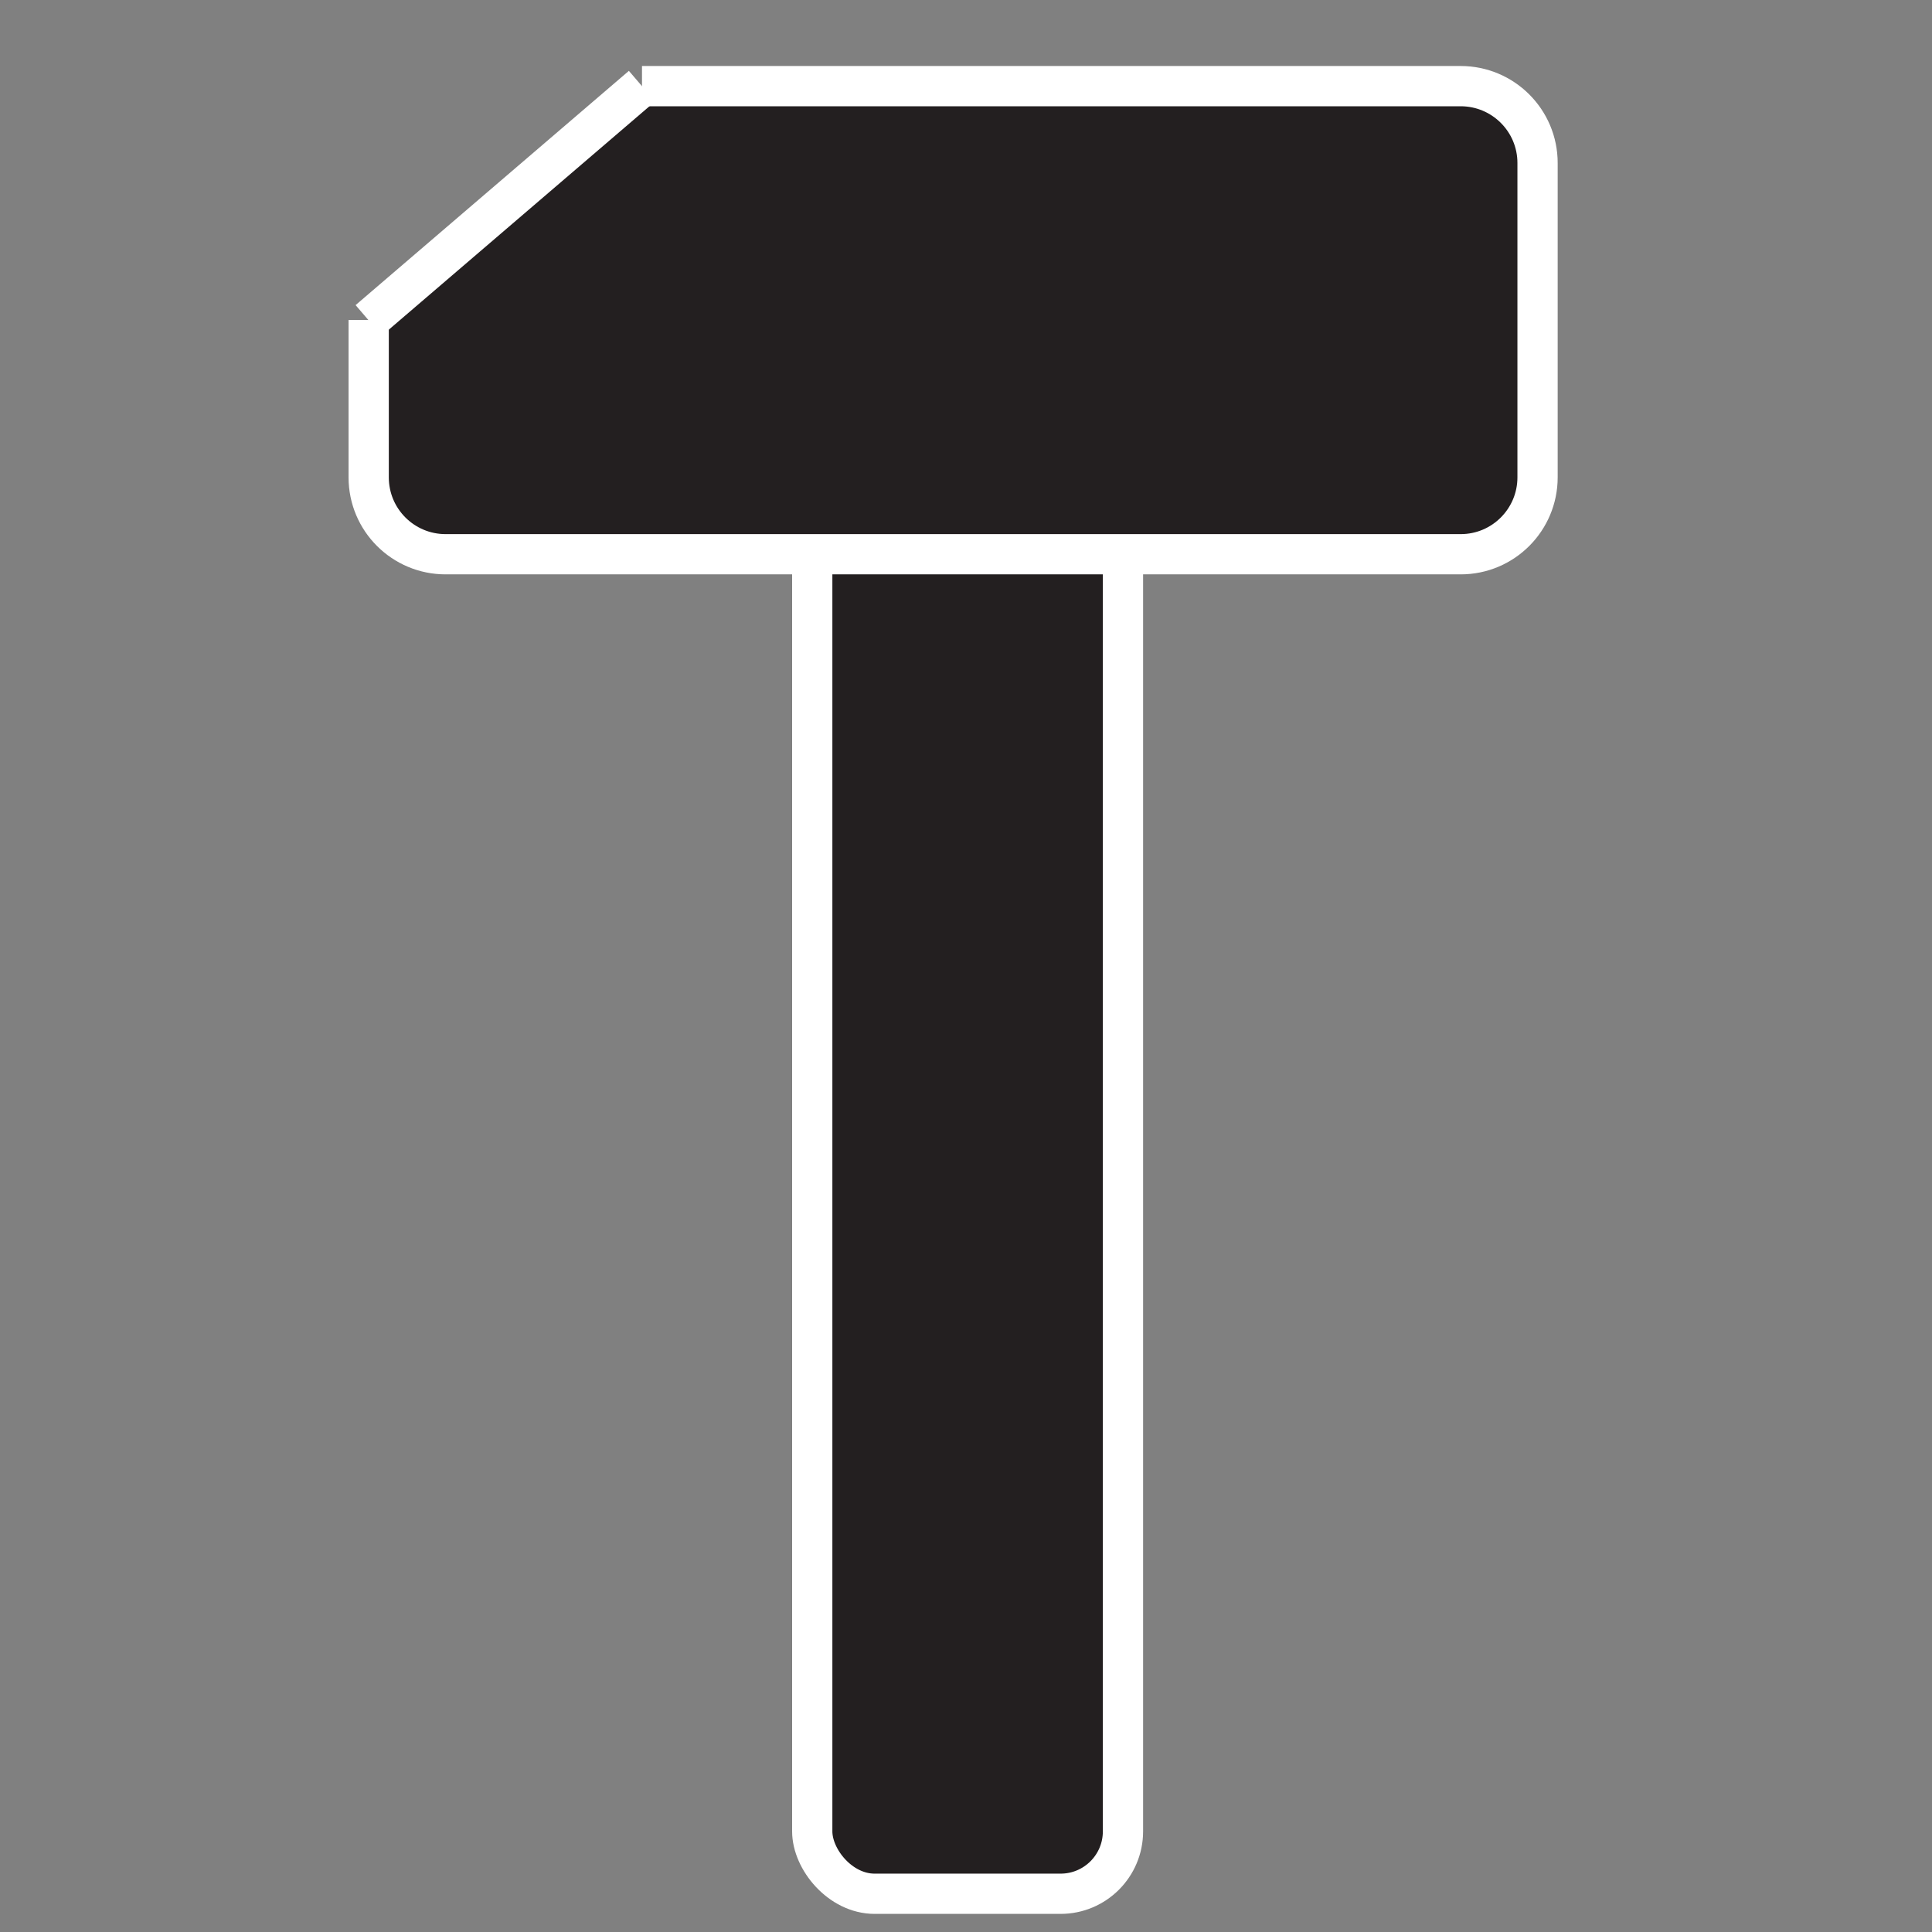
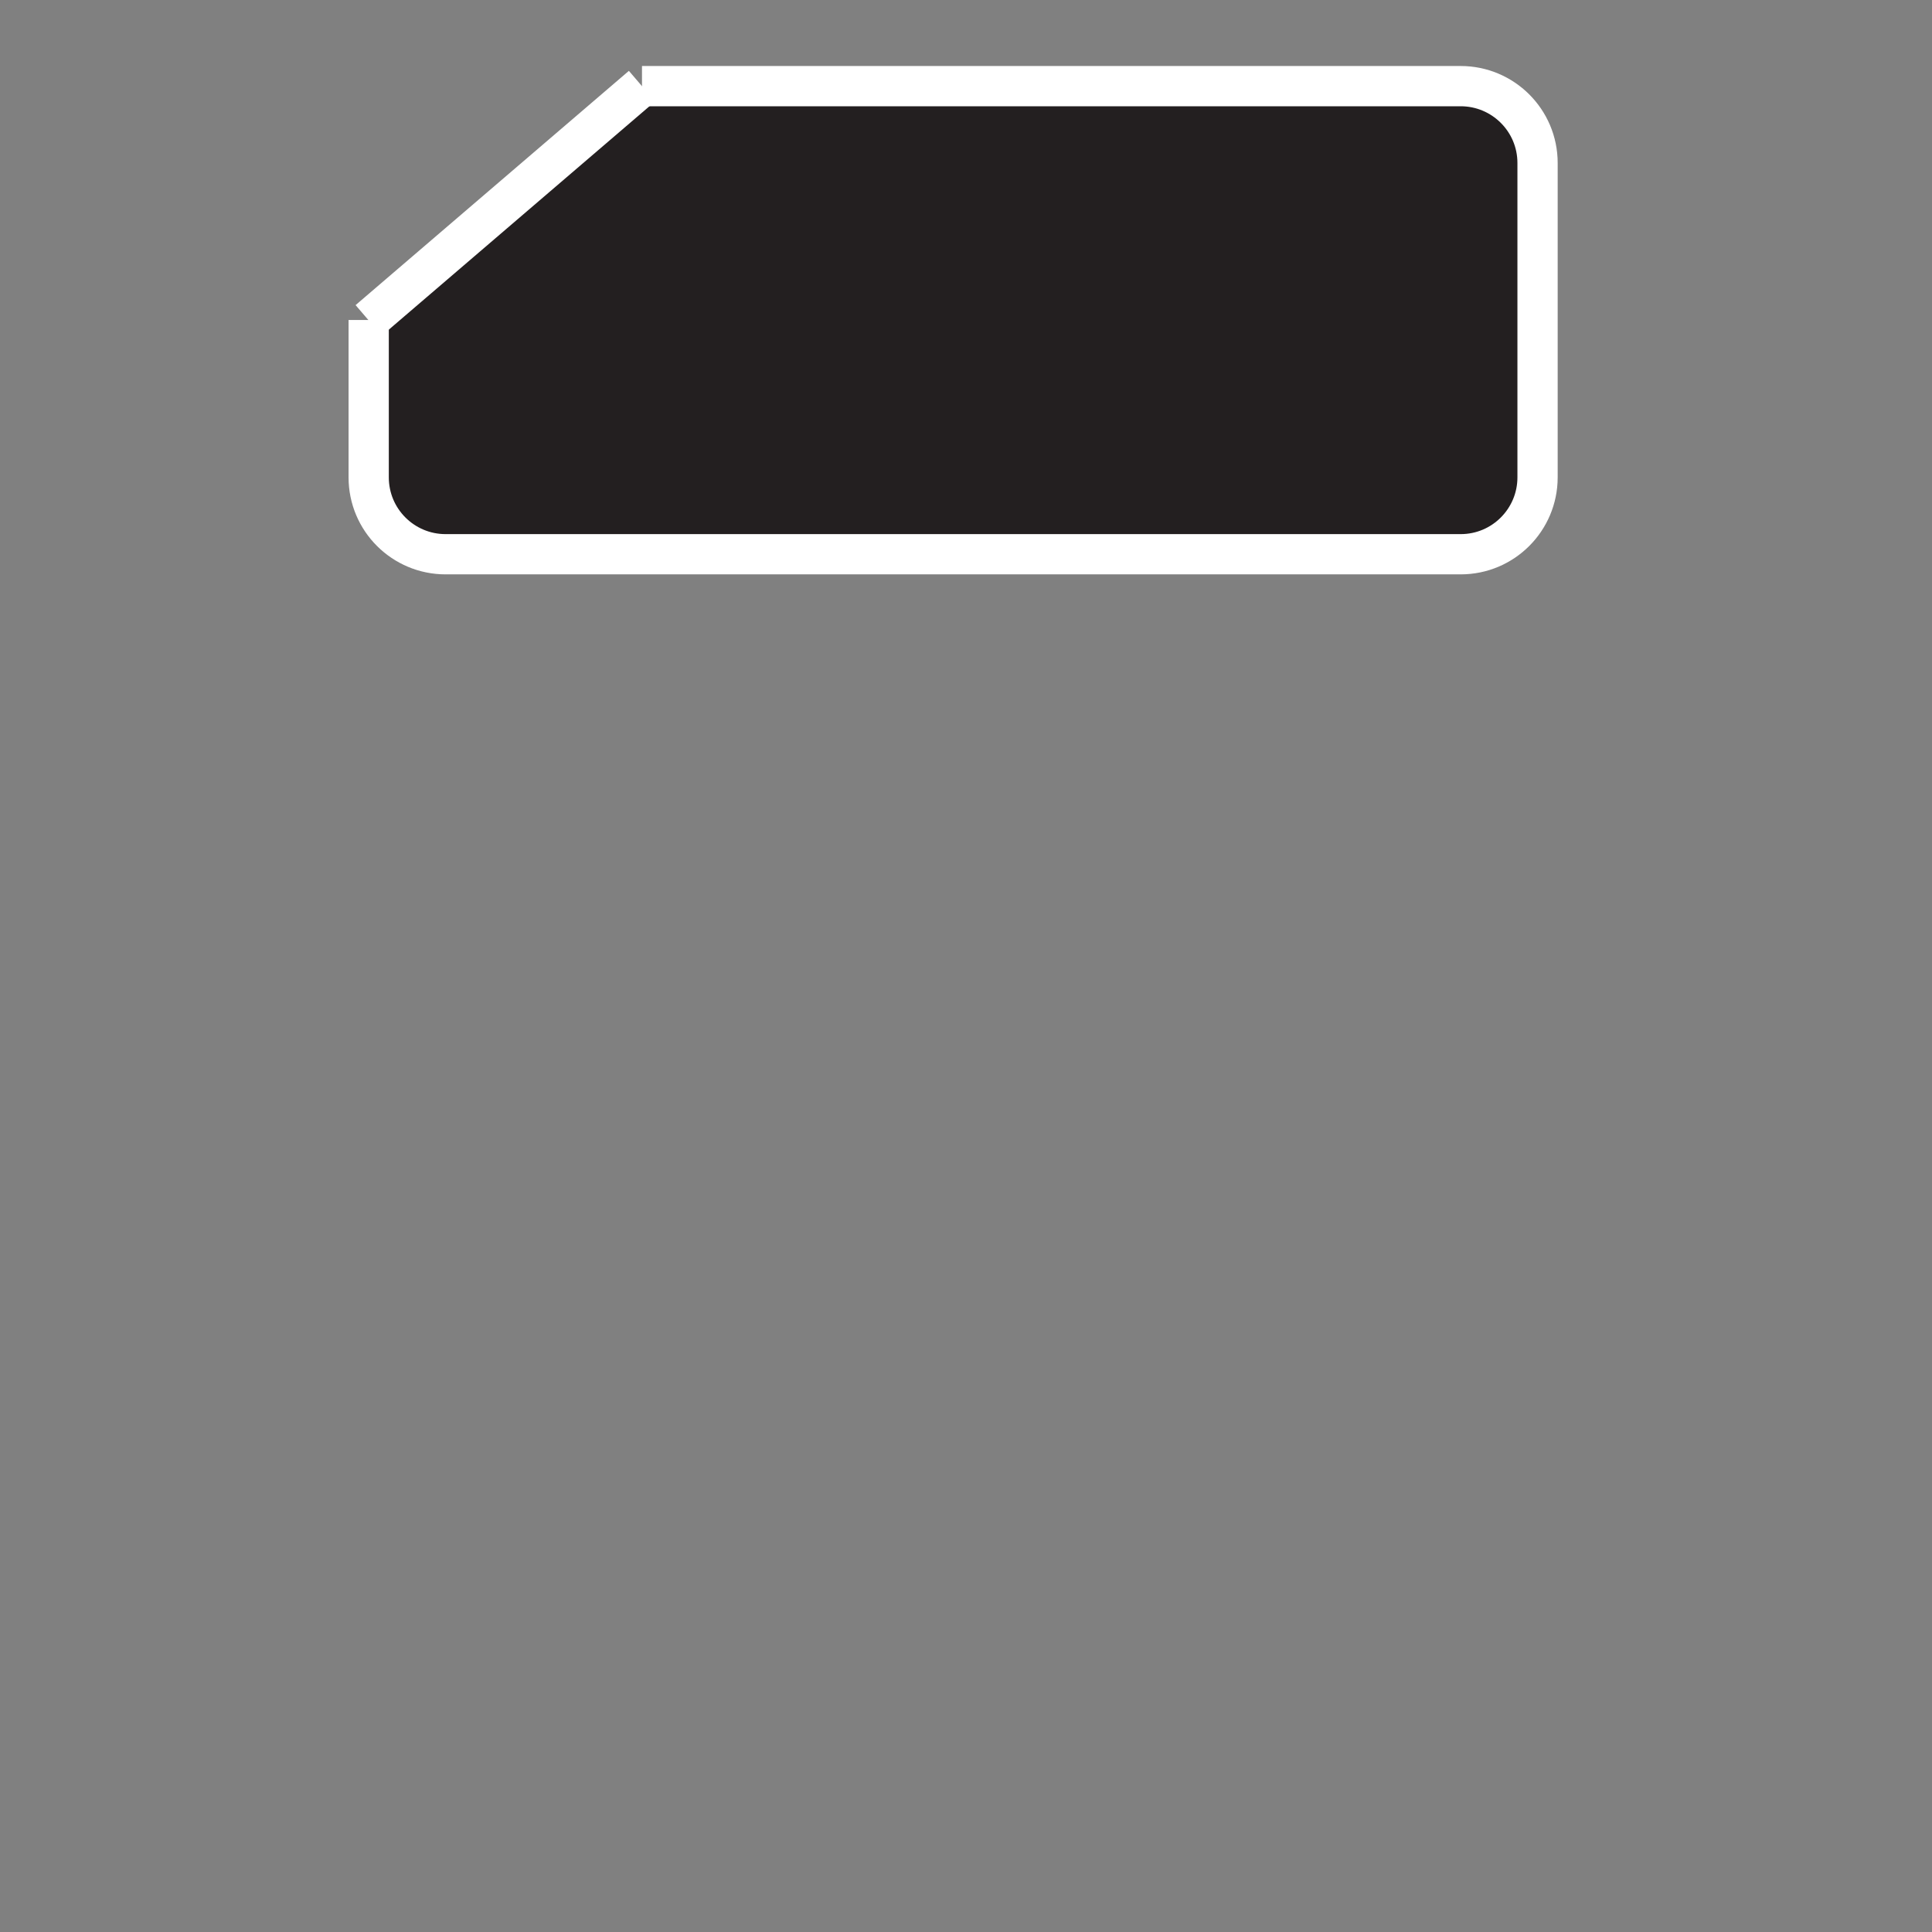
<svg xmlns="http://www.w3.org/2000/svg" viewBox="0 0 48 48" version="1.1" id="Layer_1">
  <rect x="0" y="0" width="48" height="48" fill="#808080" stroke="none" />
  <defs>
    <style>
      .st0 {
        fill: #231f20;
        stroke: #fff;
        stroke-miterlimit: 10;
      }
    </style>
  </defs>
-   <rect ry="1.55" rx="1.55" height="39.56" width="7.72" y="7.49" x="20.18" class="st0" />
  <path d="M9.16,5.69" class="st0" />
  <path d="M15.95,2.14h20.34c1.05,0,1.91.85,1.91,1.91v7.81c0,1.05-.85,1.91-1.91,1.91H11.07c-1.05,0-1.91-.85-1.91-1.91v-3.91" class="st0" />
  <line y2="2.14" x2="15.95" y1="7.96" x1="9.16" class="st0" />
</svg>